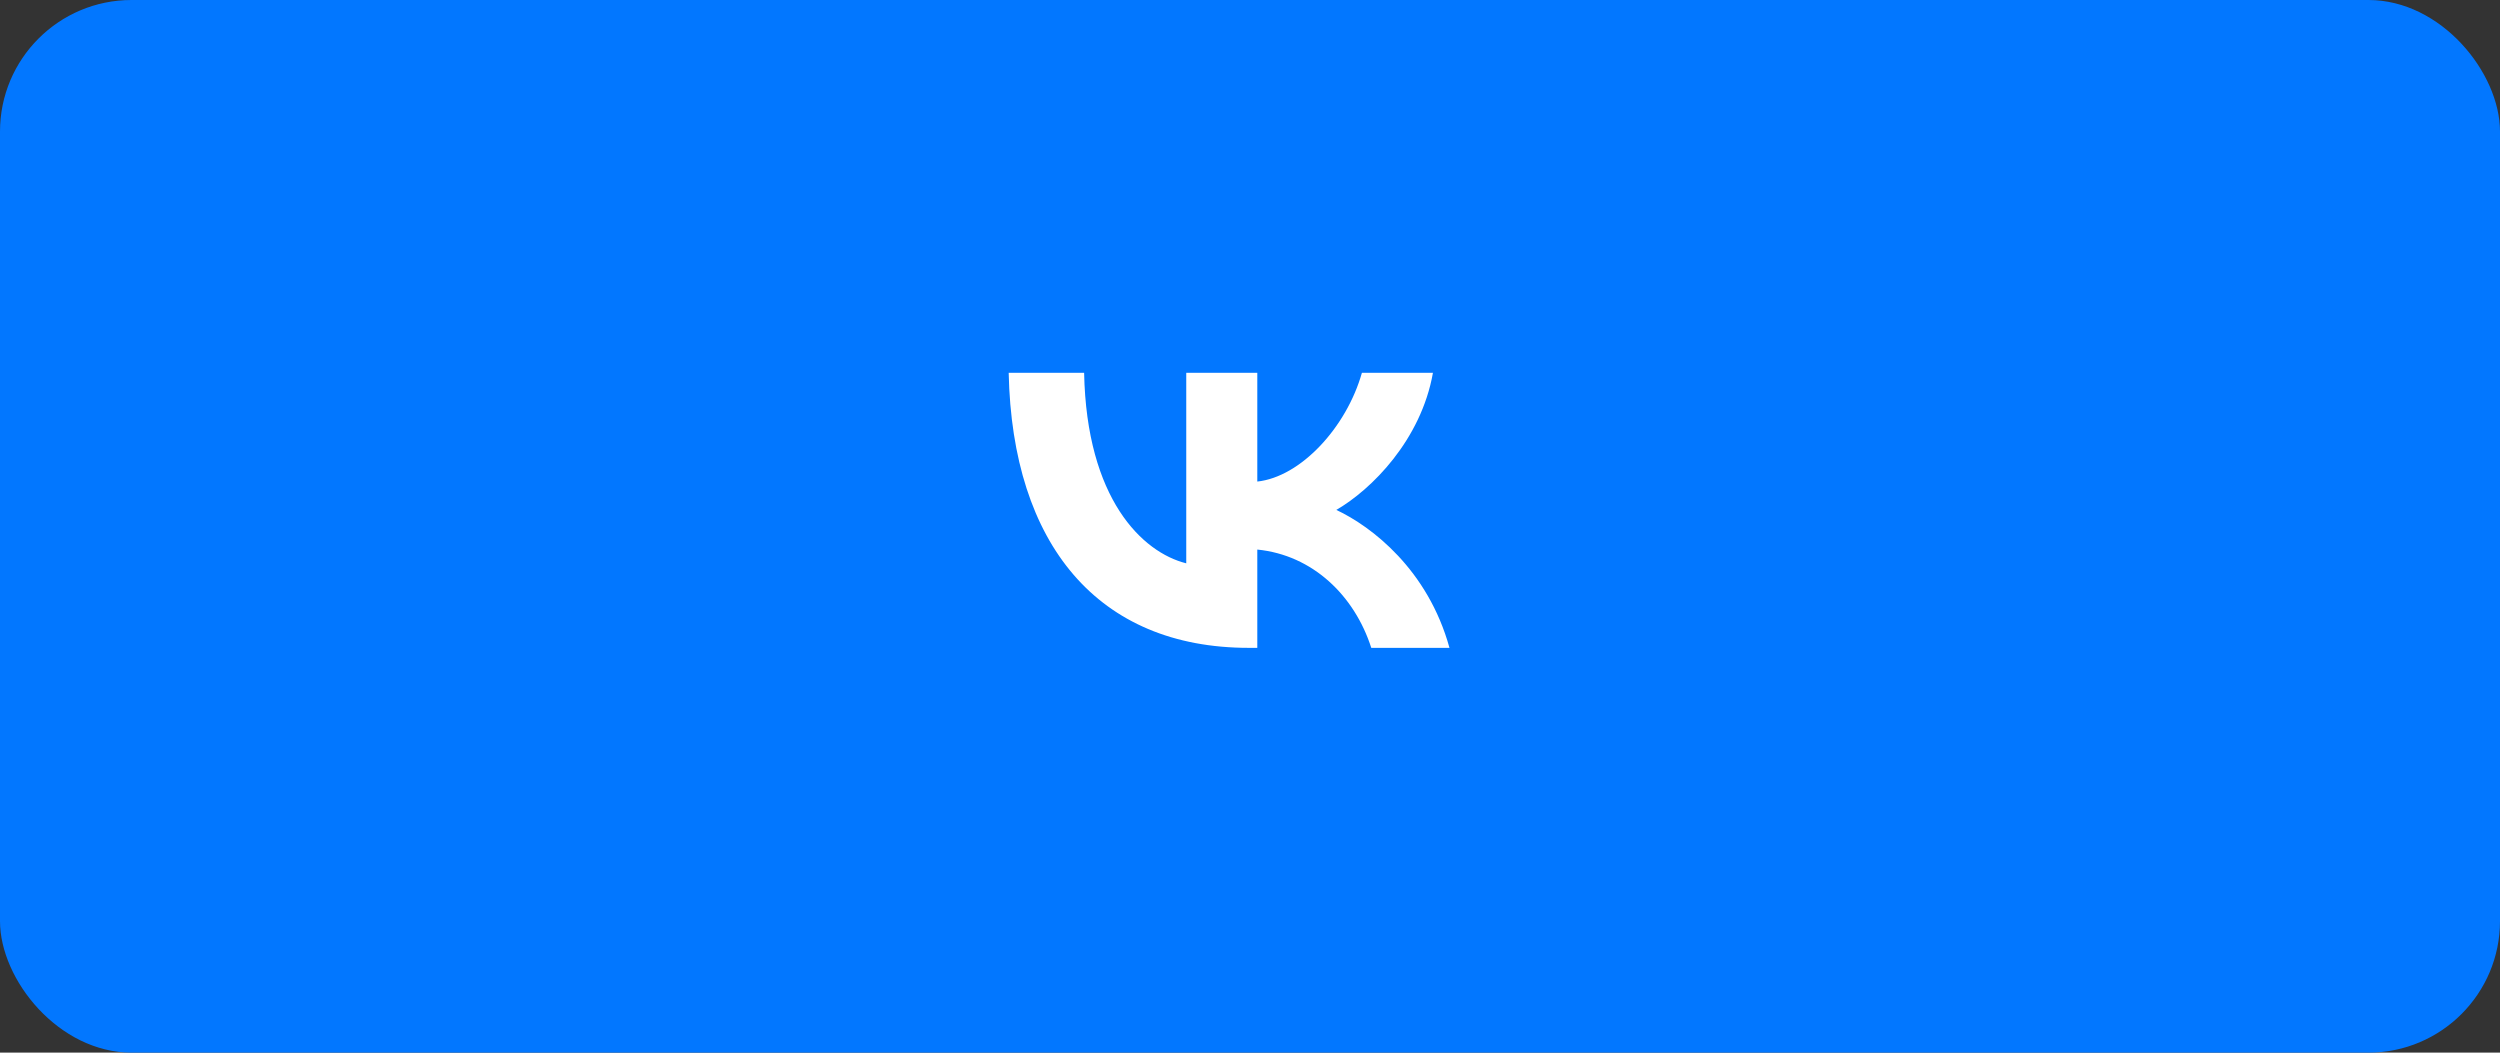
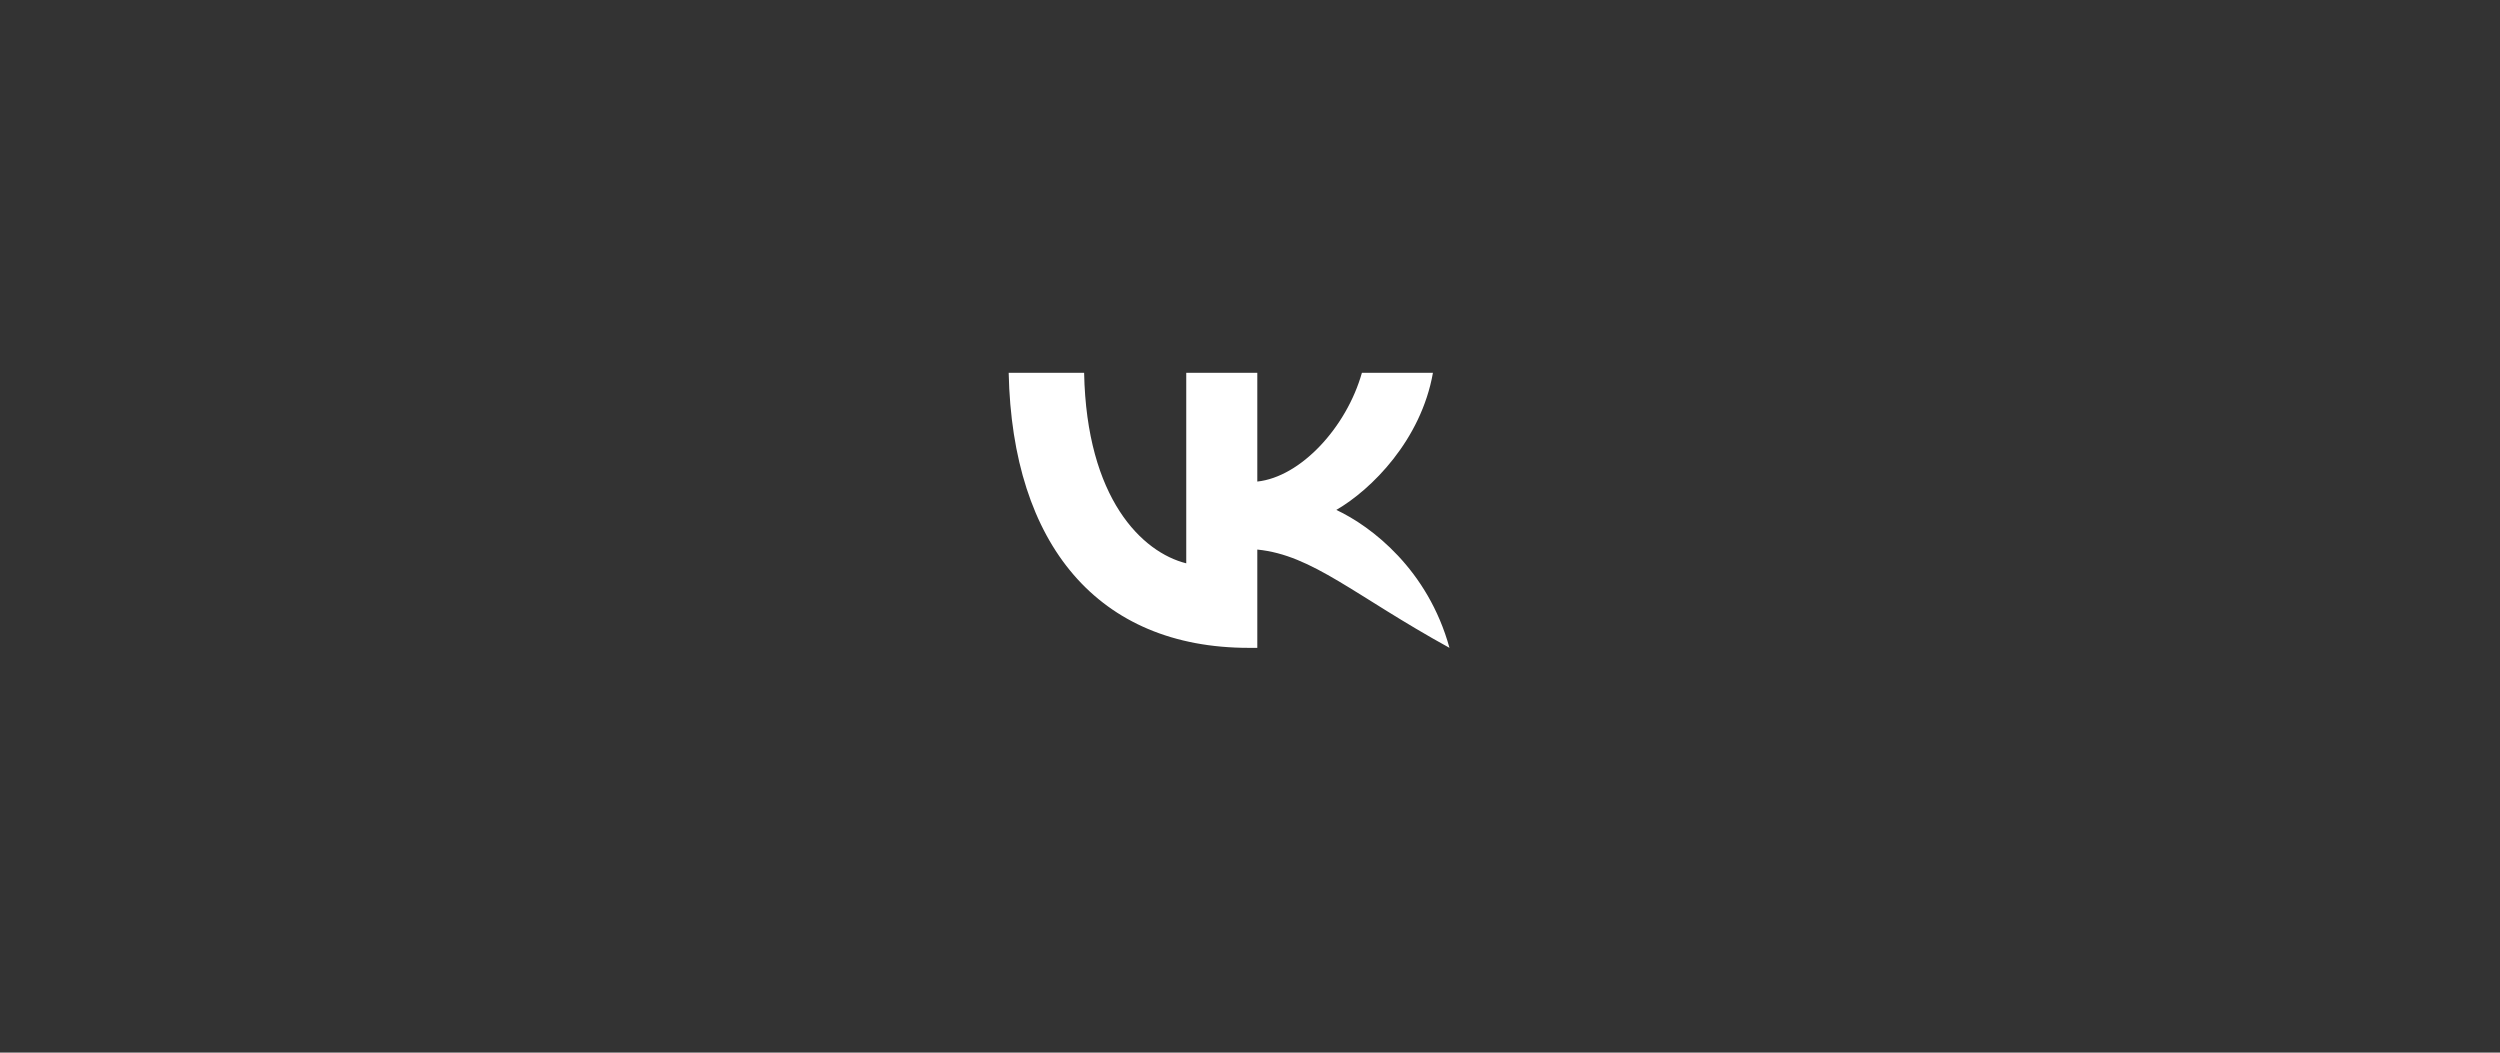
<svg xmlns="http://www.w3.org/2000/svg" width="114" height="48" viewBox="0 0 114 48" fill="none">
  <rect x="0" y="0" width="114" height="48" fill="#333333" stroke="none" />
-   <rect width="114" height="48" rx="6" fill="#0277FF" />
-   <rect x="42" y="8" width="29" height="29" rx="6" fill="#0277FF" />
-   <path d="M56.943 29.542C50.076 29.542 46.159 24.834 45.996 17H49.436C49.549 22.75 52.085 25.185 54.093 25.688V17H57.333V21.959C59.316 21.745 61.4 19.486 62.103 17H65.342C64.802 20.063 62.542 22.323 60.936 23.252C62.542 24.005 65.116 25.976 66.096 29.542H62.53C61.764 27.156 59.856 25.311 57.333 25.06V29.542H56.943Z" fill="white" />
+   <path d="M56.943 29.542C50.076 29.542 46.159 24.834 45.996 17H49.436C49.549 22.75 52.085 25.185 54.093 25.688V17H57.333V21.959C59.316 21.745 61.4 19.486 62.103 17H65.342C64.802 20.063 62.542 22.323 60.936 23.252C62.542 24.005 65.116 25.976 66.096 29.542C61.764 27.156 59.856 25.311 57.333 25.06V29.542H56.943Z" fill="white" />
</svg>